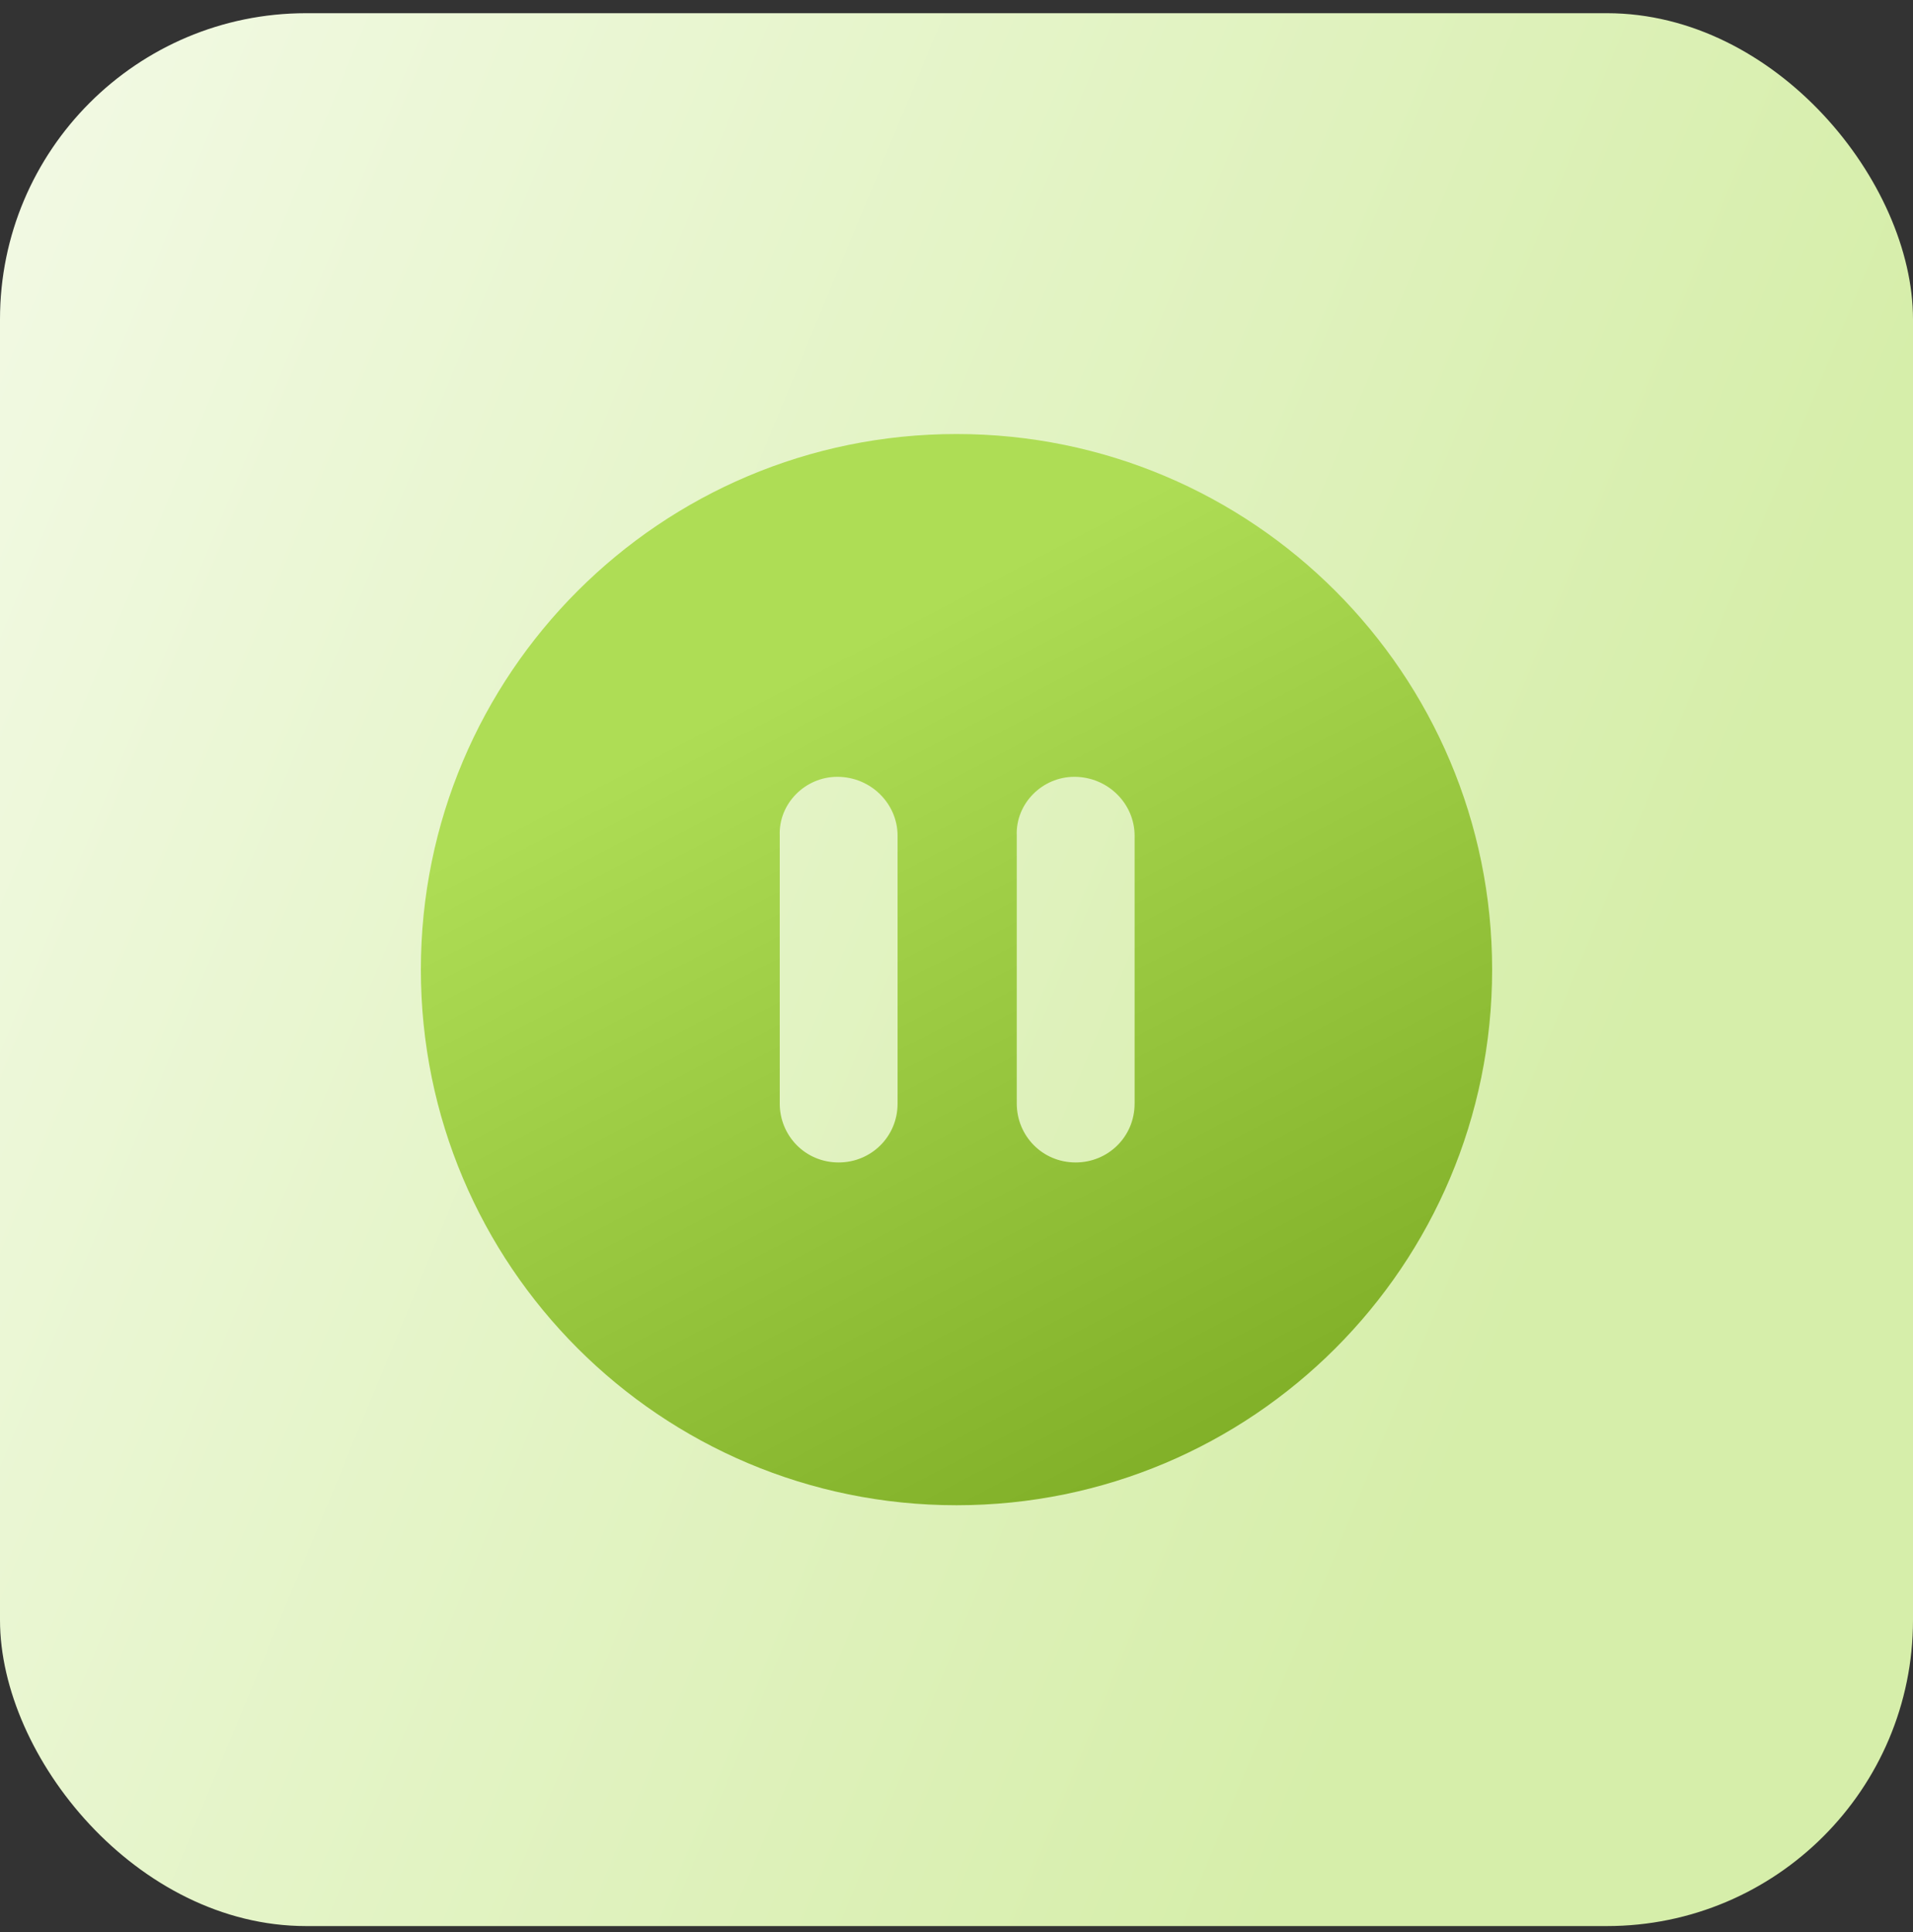
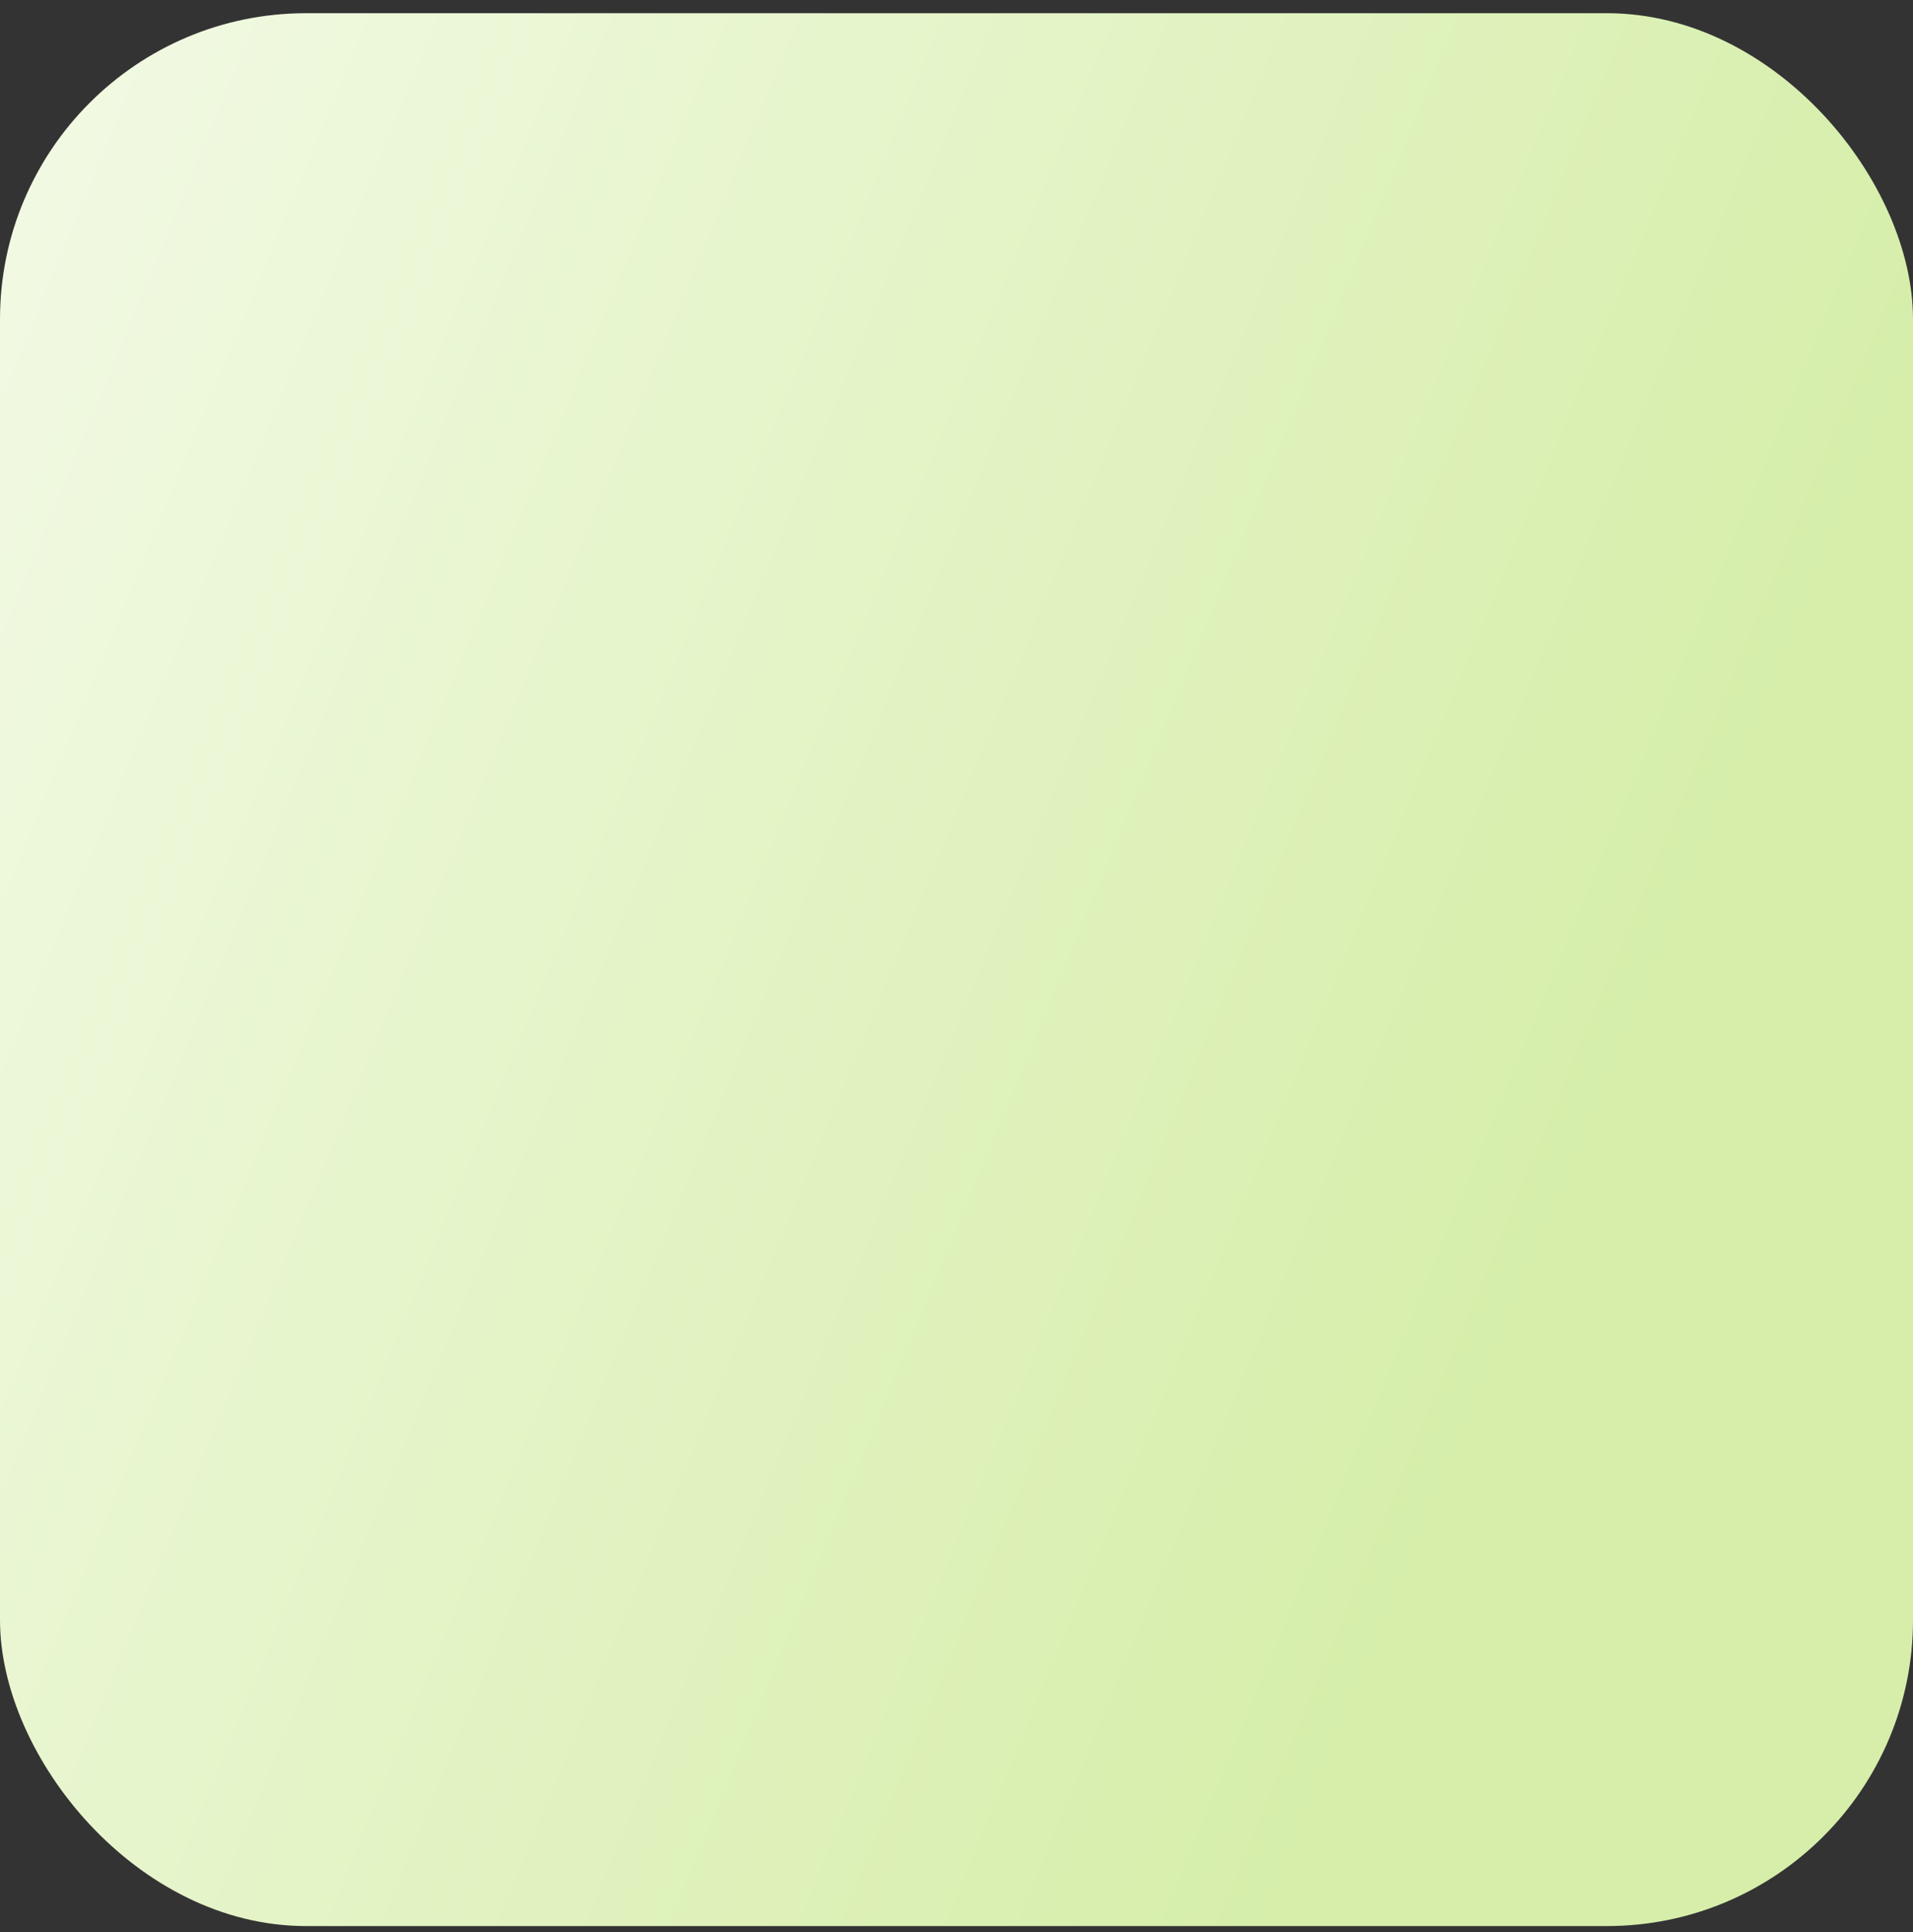
<svg xmlns="http://www.w3.org/2000/svg" width="100" height="101" viewBox="0 0 100 101" fill="none">
  <rect x="0" y="0" width="100" height="101" fill="#333333" stroke="none" />
  <rect y="0.69" width="100" height="100" rx="16" fill="url(#paint0_linear_2099_1345)" />
  <g clip-path="url(#clip0_2099_1345)">
-     <path d="M50 22.69C34.53 22.69 22 35.22 22 50.69C22 66.16 34.53 78.69 50 78.69C65.47 78.69 78 66.16 78 50.69C78 35.22 65.47 22.69 50 22.69ZM46.92 57.69C46.92 59.44 45.52 60.77 43.84 60.77C42.09 60.77 40.76 59.37 40.76 57.69V43.69C40.69 42.01 42.09 40.61 43.77 40.61C45.52 40.61 46.92 42.01 46.92 43.69V57.69ZM59.31 57.69C59.31 59.44 57.91 60.77 56.23 60.77C54.48 60.77 53.15 59.37 53.15 57.69V43.69C53.08 42.01 54.48 40.61 56.16 40.61C57.91 40.61 59.31 42.01 59.31 43.69V57.69Z" fill="url(#paint1_linear_2099_1345)" />
-   </g>
+     </g>
  <defs>
    <linearGradient id="paint0_linear_2099_1345" x1="5.072" y1="-33.036" x2="104.542" y2="8.107" gradientUnits="userSpaceOnUse">
      <stop stop-color="#F5FBEA" />
      <stop offset="1" stop-color="#D6EEAA" />
    </linearGradient>
    <linearGradient id="paint1_linear_2099_1345" x1="65.513" y1="22.69" x2="89.694" y2="68.873" gradientUnits="userSpaceOnUse">
      <stop stop-color="#AEDD55" />
      <stop offset="1" stop-color="#7BAA22" />
    </linearGradient>
    <clipPath id="clip0_2099_1345">
-       <rect width="56" height="56" fill="white" transform="translate(22 22.69)" />
-     </clipPath>
+       </clipPath>
  </defs>
</svg>